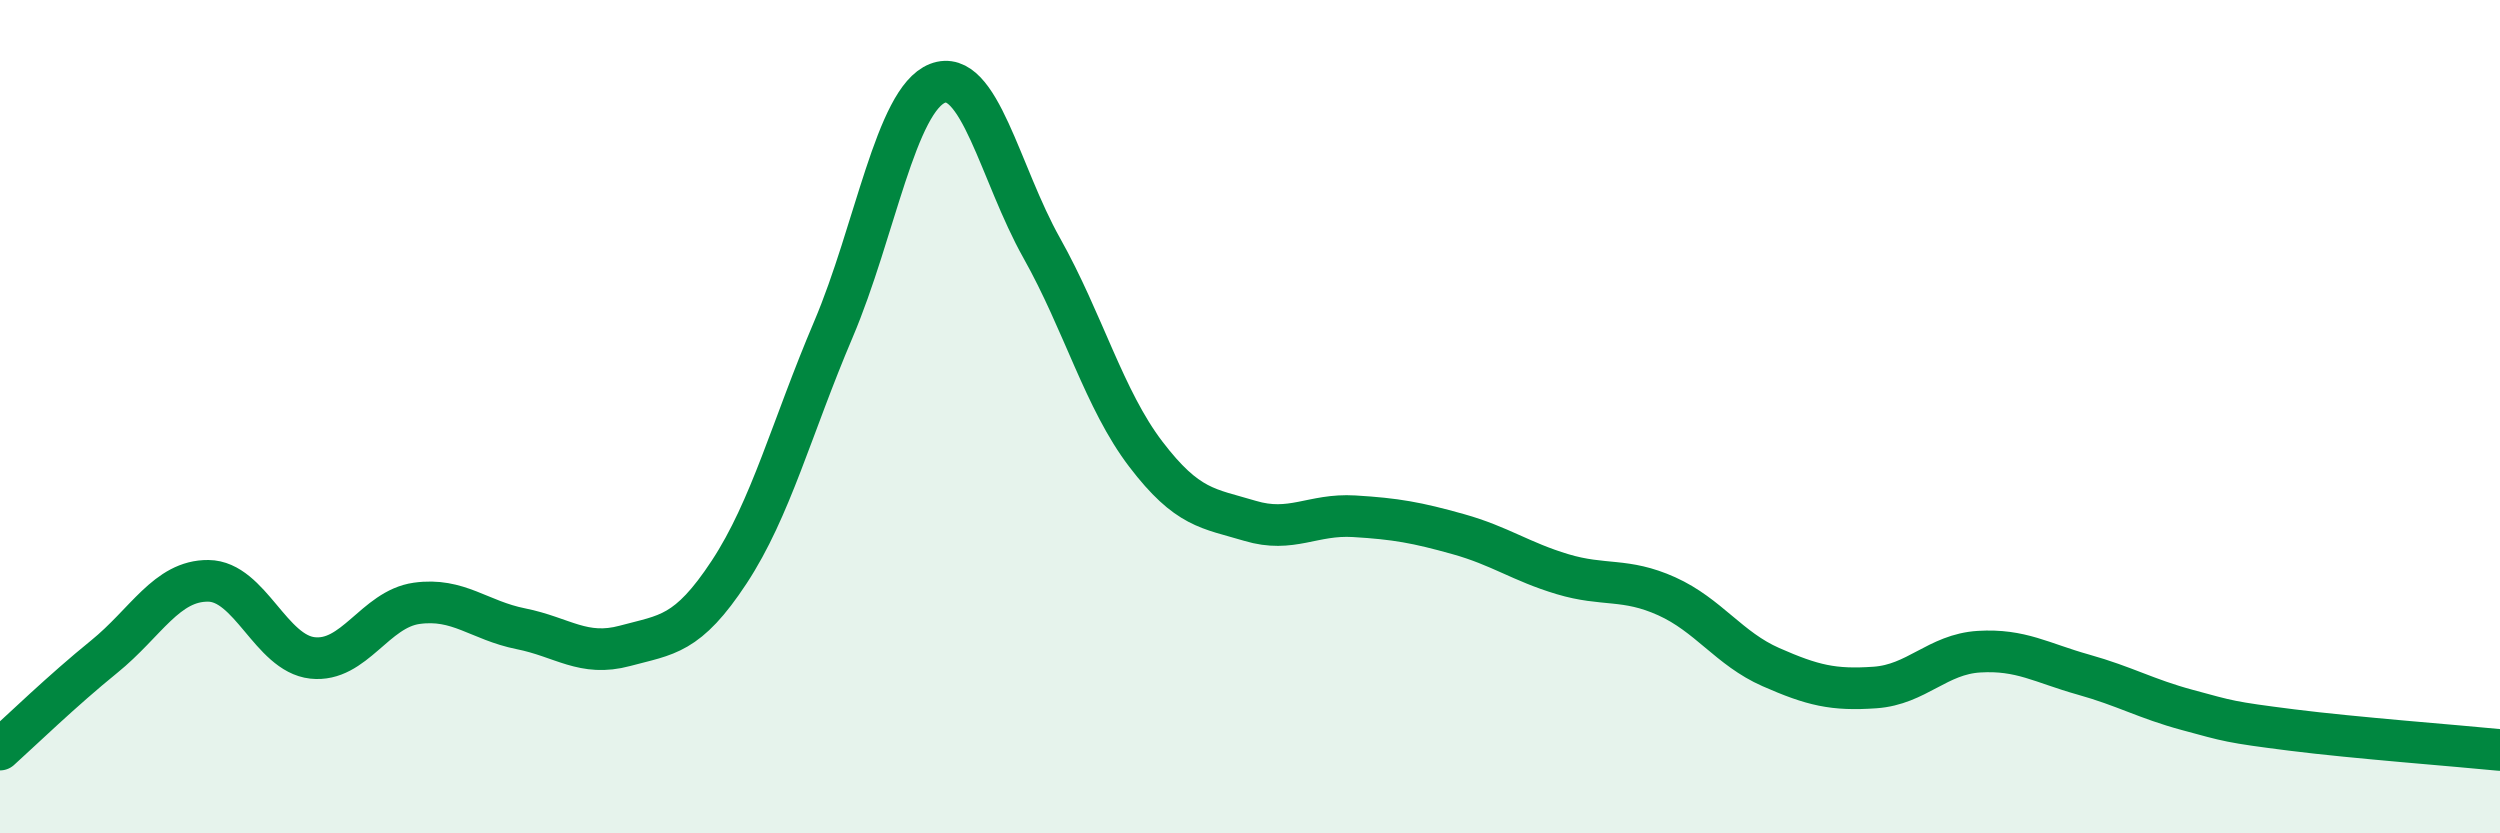
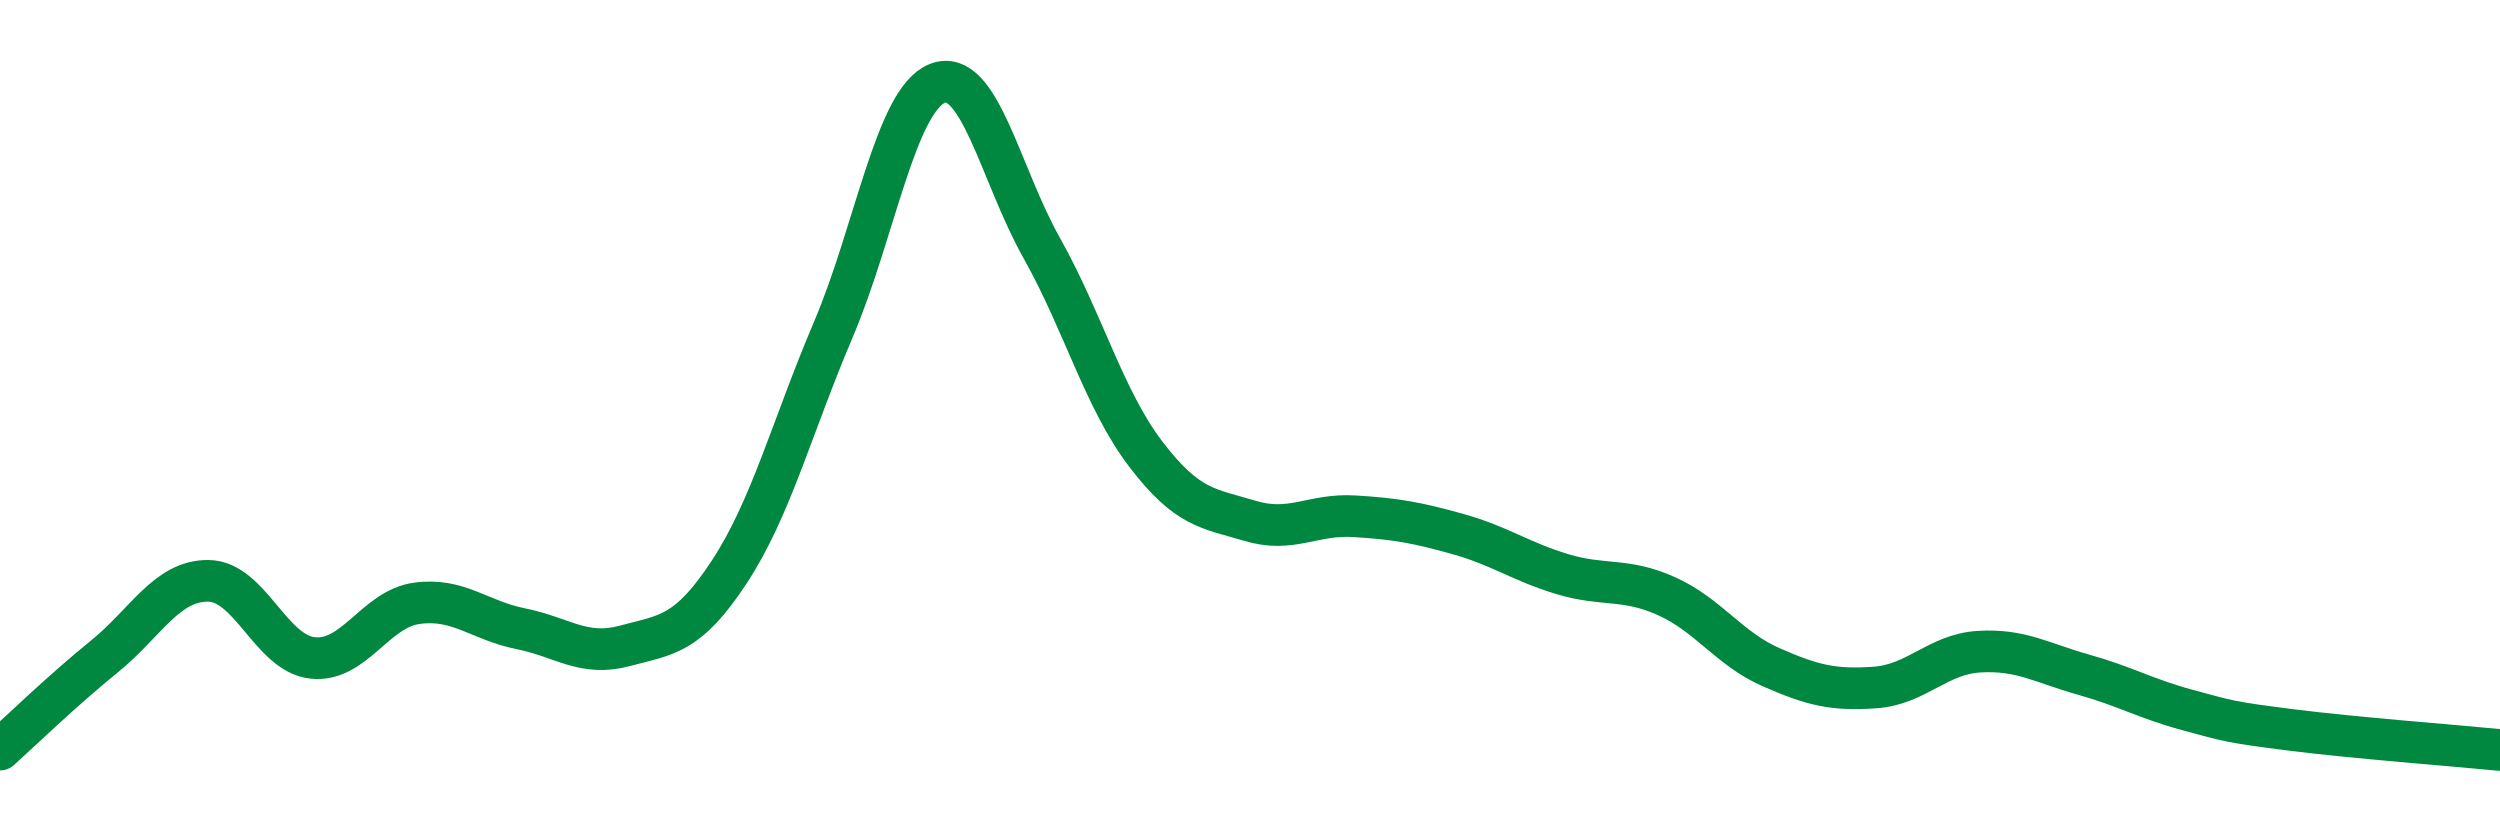
<svg xmlns="http://www.w3.org/2000/svg" width="60" height="20" viewBox="0 0 60 20">
-   <path d="M 0,17.99 C 0.5,17.54 1.5,16.57 2.5,15.76 C 3.5,14.95 4,13.93 5,13.94 C 6,13.95 6.5,15.68 7.5,15.79 C 8.5,15.9 9,14.62 10,14.48 C 11,14.34 11.5,14.89 12.5,15.09 C 13.5,15.29 14,15.77 15,15.5 C 16,15.23 16.5,15.25 17.5,13.73 C 18.5,12.21 19,10.26 20,7.91 C 21,5.56 21.5,2.39 22.5,2 C 23.5,1.61 24,4.17 25,5.95 C 26,7.73 26.5,9.59 27.5,10.9 C 28.5,12.21 29,12.2 30,12.5 C 31,12.8 31.5,12.33 32.5,12.39 C 33.5,12.45 34,12.54 35,12.82 C 36,13.1 36.5,13.48 37.5,13.78 C 38.5,14.08 39,13.86 40,14.31 C 41,14.76 41.5,15.57 42.5,16.01 C 43.5,16.45 44,16.57 45,16.5 C 46,16.43 46.5,15.7 47.5,15.64 C 48.5,15.58 49,15.91 50,16.19 C 51,16.47 51.5,16.77 52.5,17.04 C 53.5,17.31 53.5,17.33 55,17.52 C 56.5,17.71 59,17.9 60,18L60 20L0 20Z" fill="#008740" opacity="0.1" stroke-linecap="round" stroke-linejoin="round" />
  <path d="M 0,17.99 C 0.5,17.54 1.5,16.57 2.5,15.76 C 3.5,14.95 4,13.93 5,13.94 C 6,13.95 6.5,15.68 7.5,15.79 C 8.5,15.9 9,14.62 10,14.48 C 11,14.34 11.5,14.89 12.5,15.09 C 13.5,15.29 14,15.77 15,15.5 C 16,15.23 16.5,15.25 17.5,13.73 C 18.5,12.21 19,10.26 20,7.91 C 21,5.56 21.5,2.39 22.5,2 C 23.5,1.61 24,4.17 25,5.95 C 26,7.73 26.5,9.59 27.5,10.9 C 28.5,12.21 29,12.2 30,12.5 C 31,12.8 31.5,12.33 32.5,12.39 C 33.5,12.45 34,12.54 35,12.82 C 36,13.1 36.5,13.48 37.5,13.78 C 38.5,14.08 39,13.86 40,14.31 C 41,14.76 41.5,15.57 42.5,16.01 C 43.5,16.45 44,16.57 45,16.5 C 46,16.43 46.5,15.7 47.5,15.64 C 48.5,15.58 49,15.91 50,16.19 C 51,16.47 51.5,16.77 52.5,17.04 C 53.5,17.31 53.5,17.33 55,17.52 C 56.5,17.71 59,17.9 60,18" stroke="#008740" stroke-width="1" fill="none" stroke-linecap="round" stroke-linejoin="round" />
</svg>